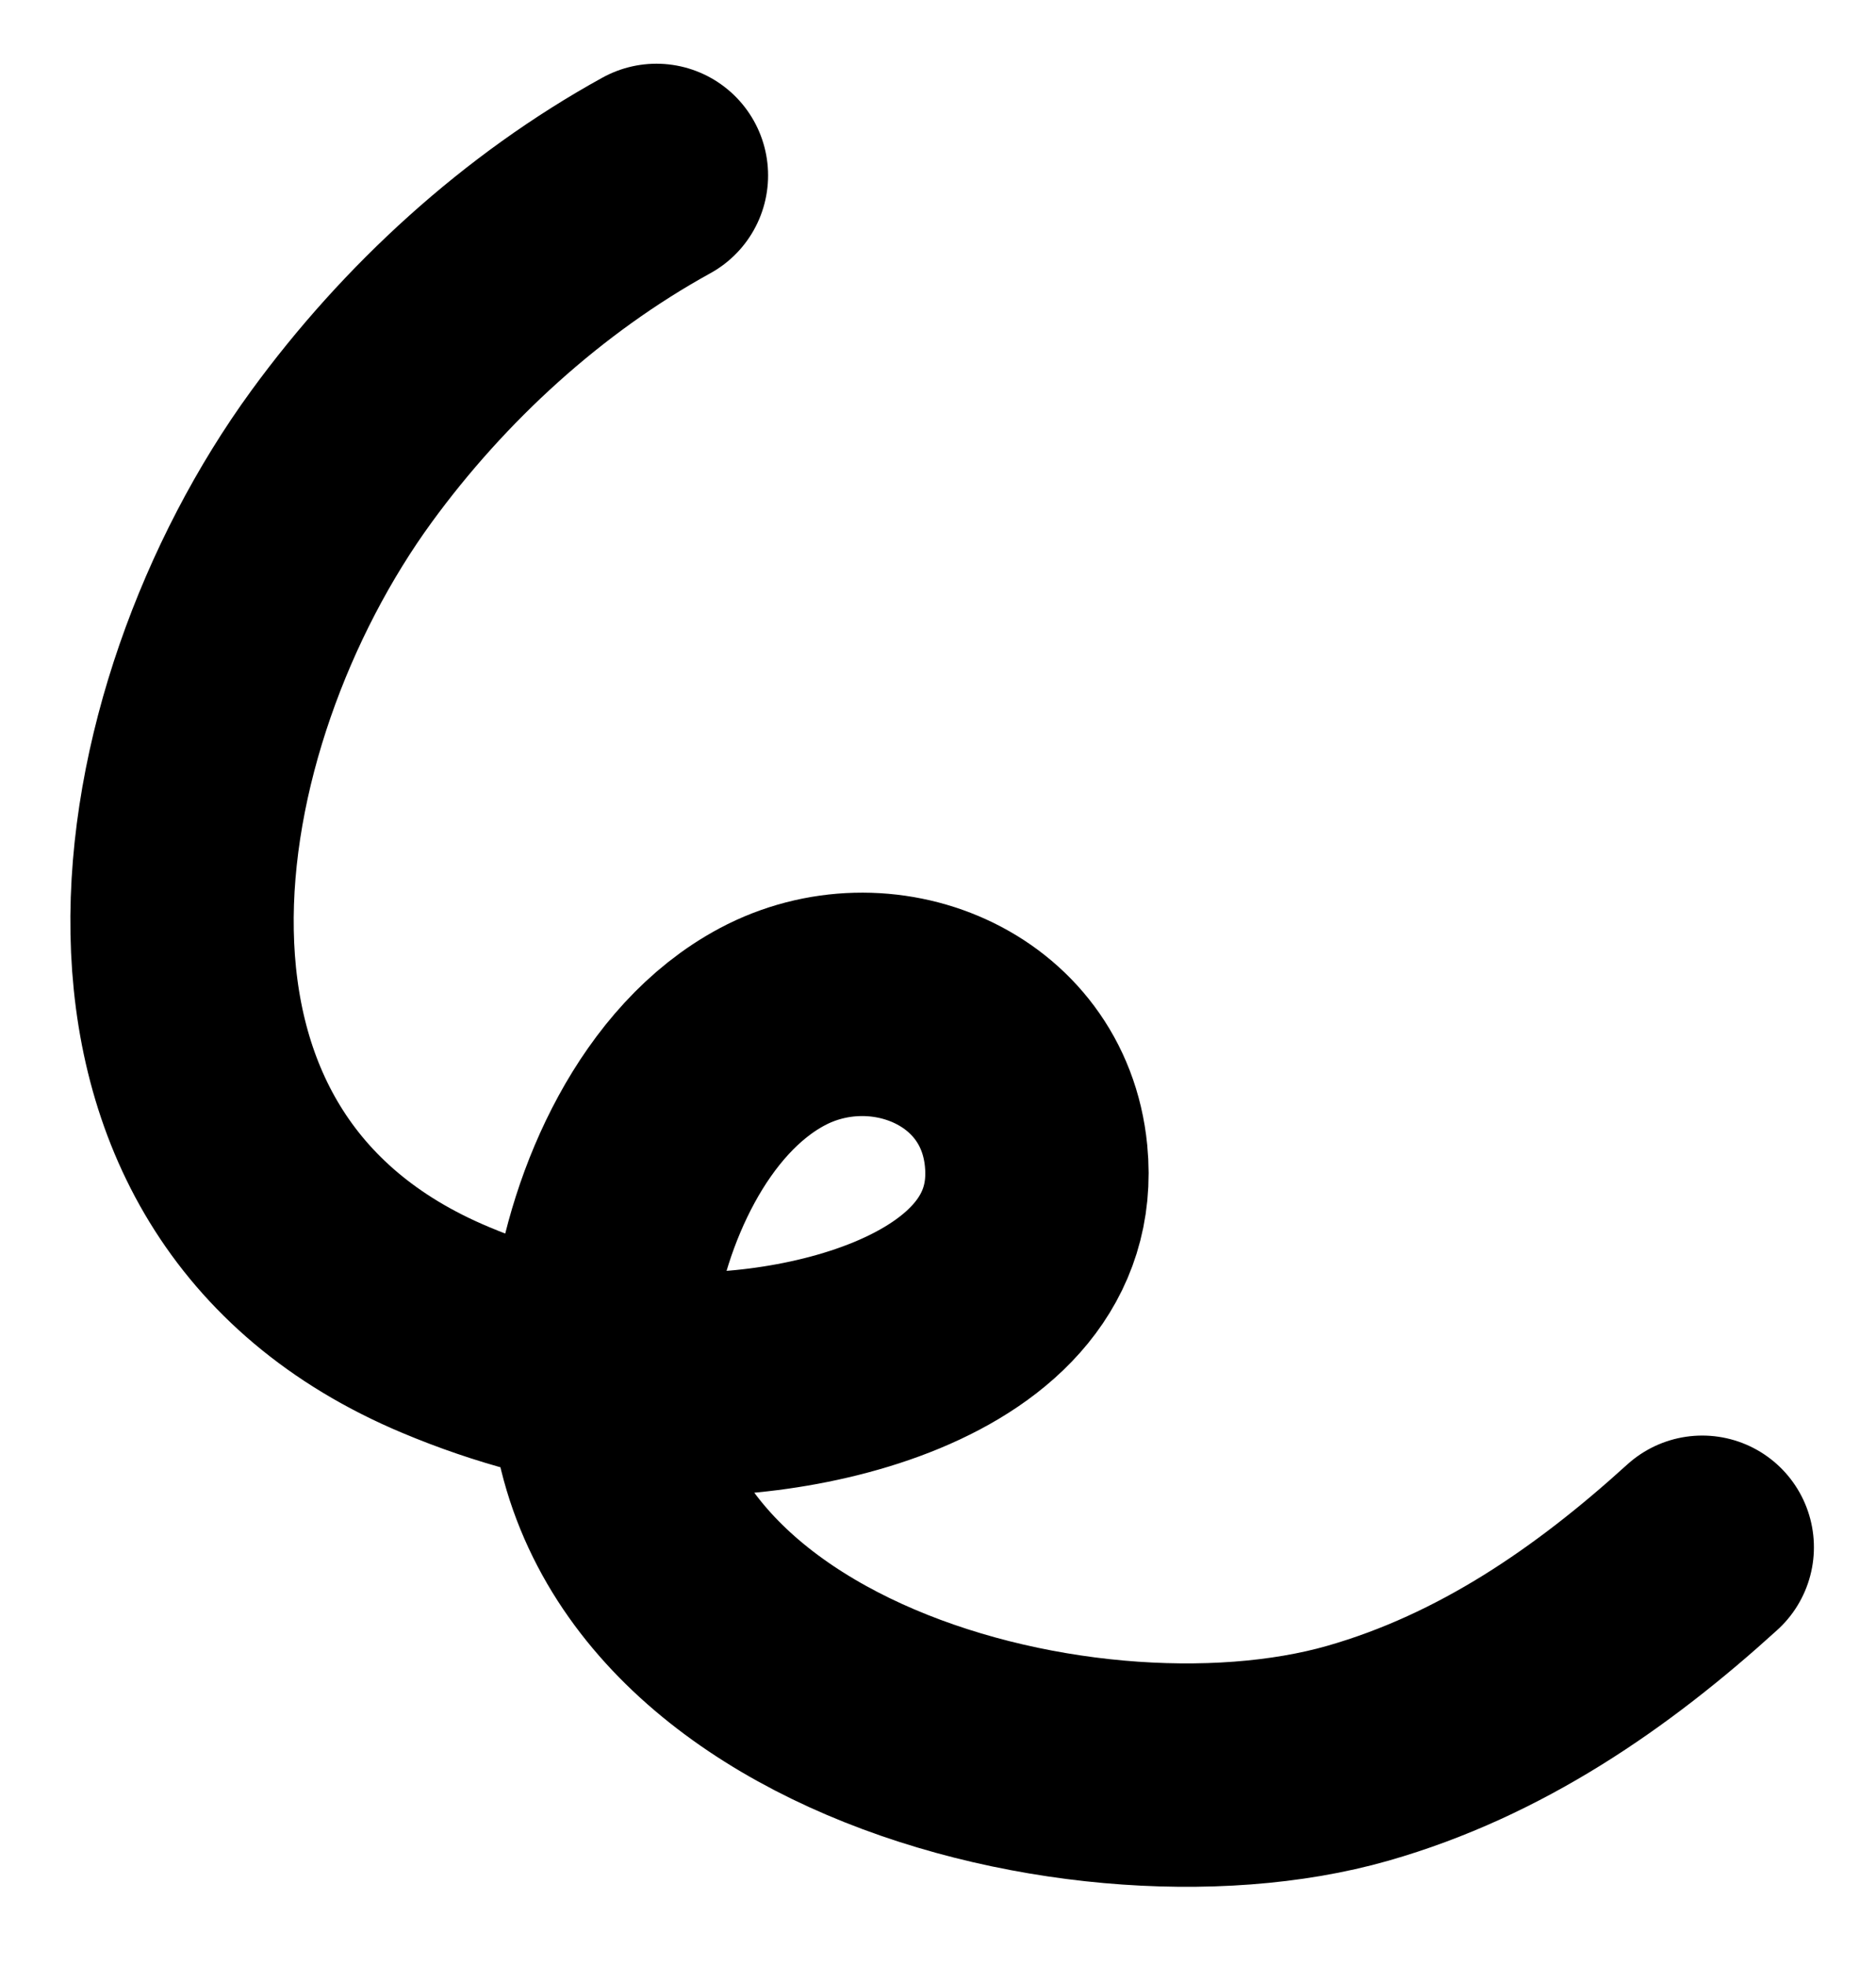
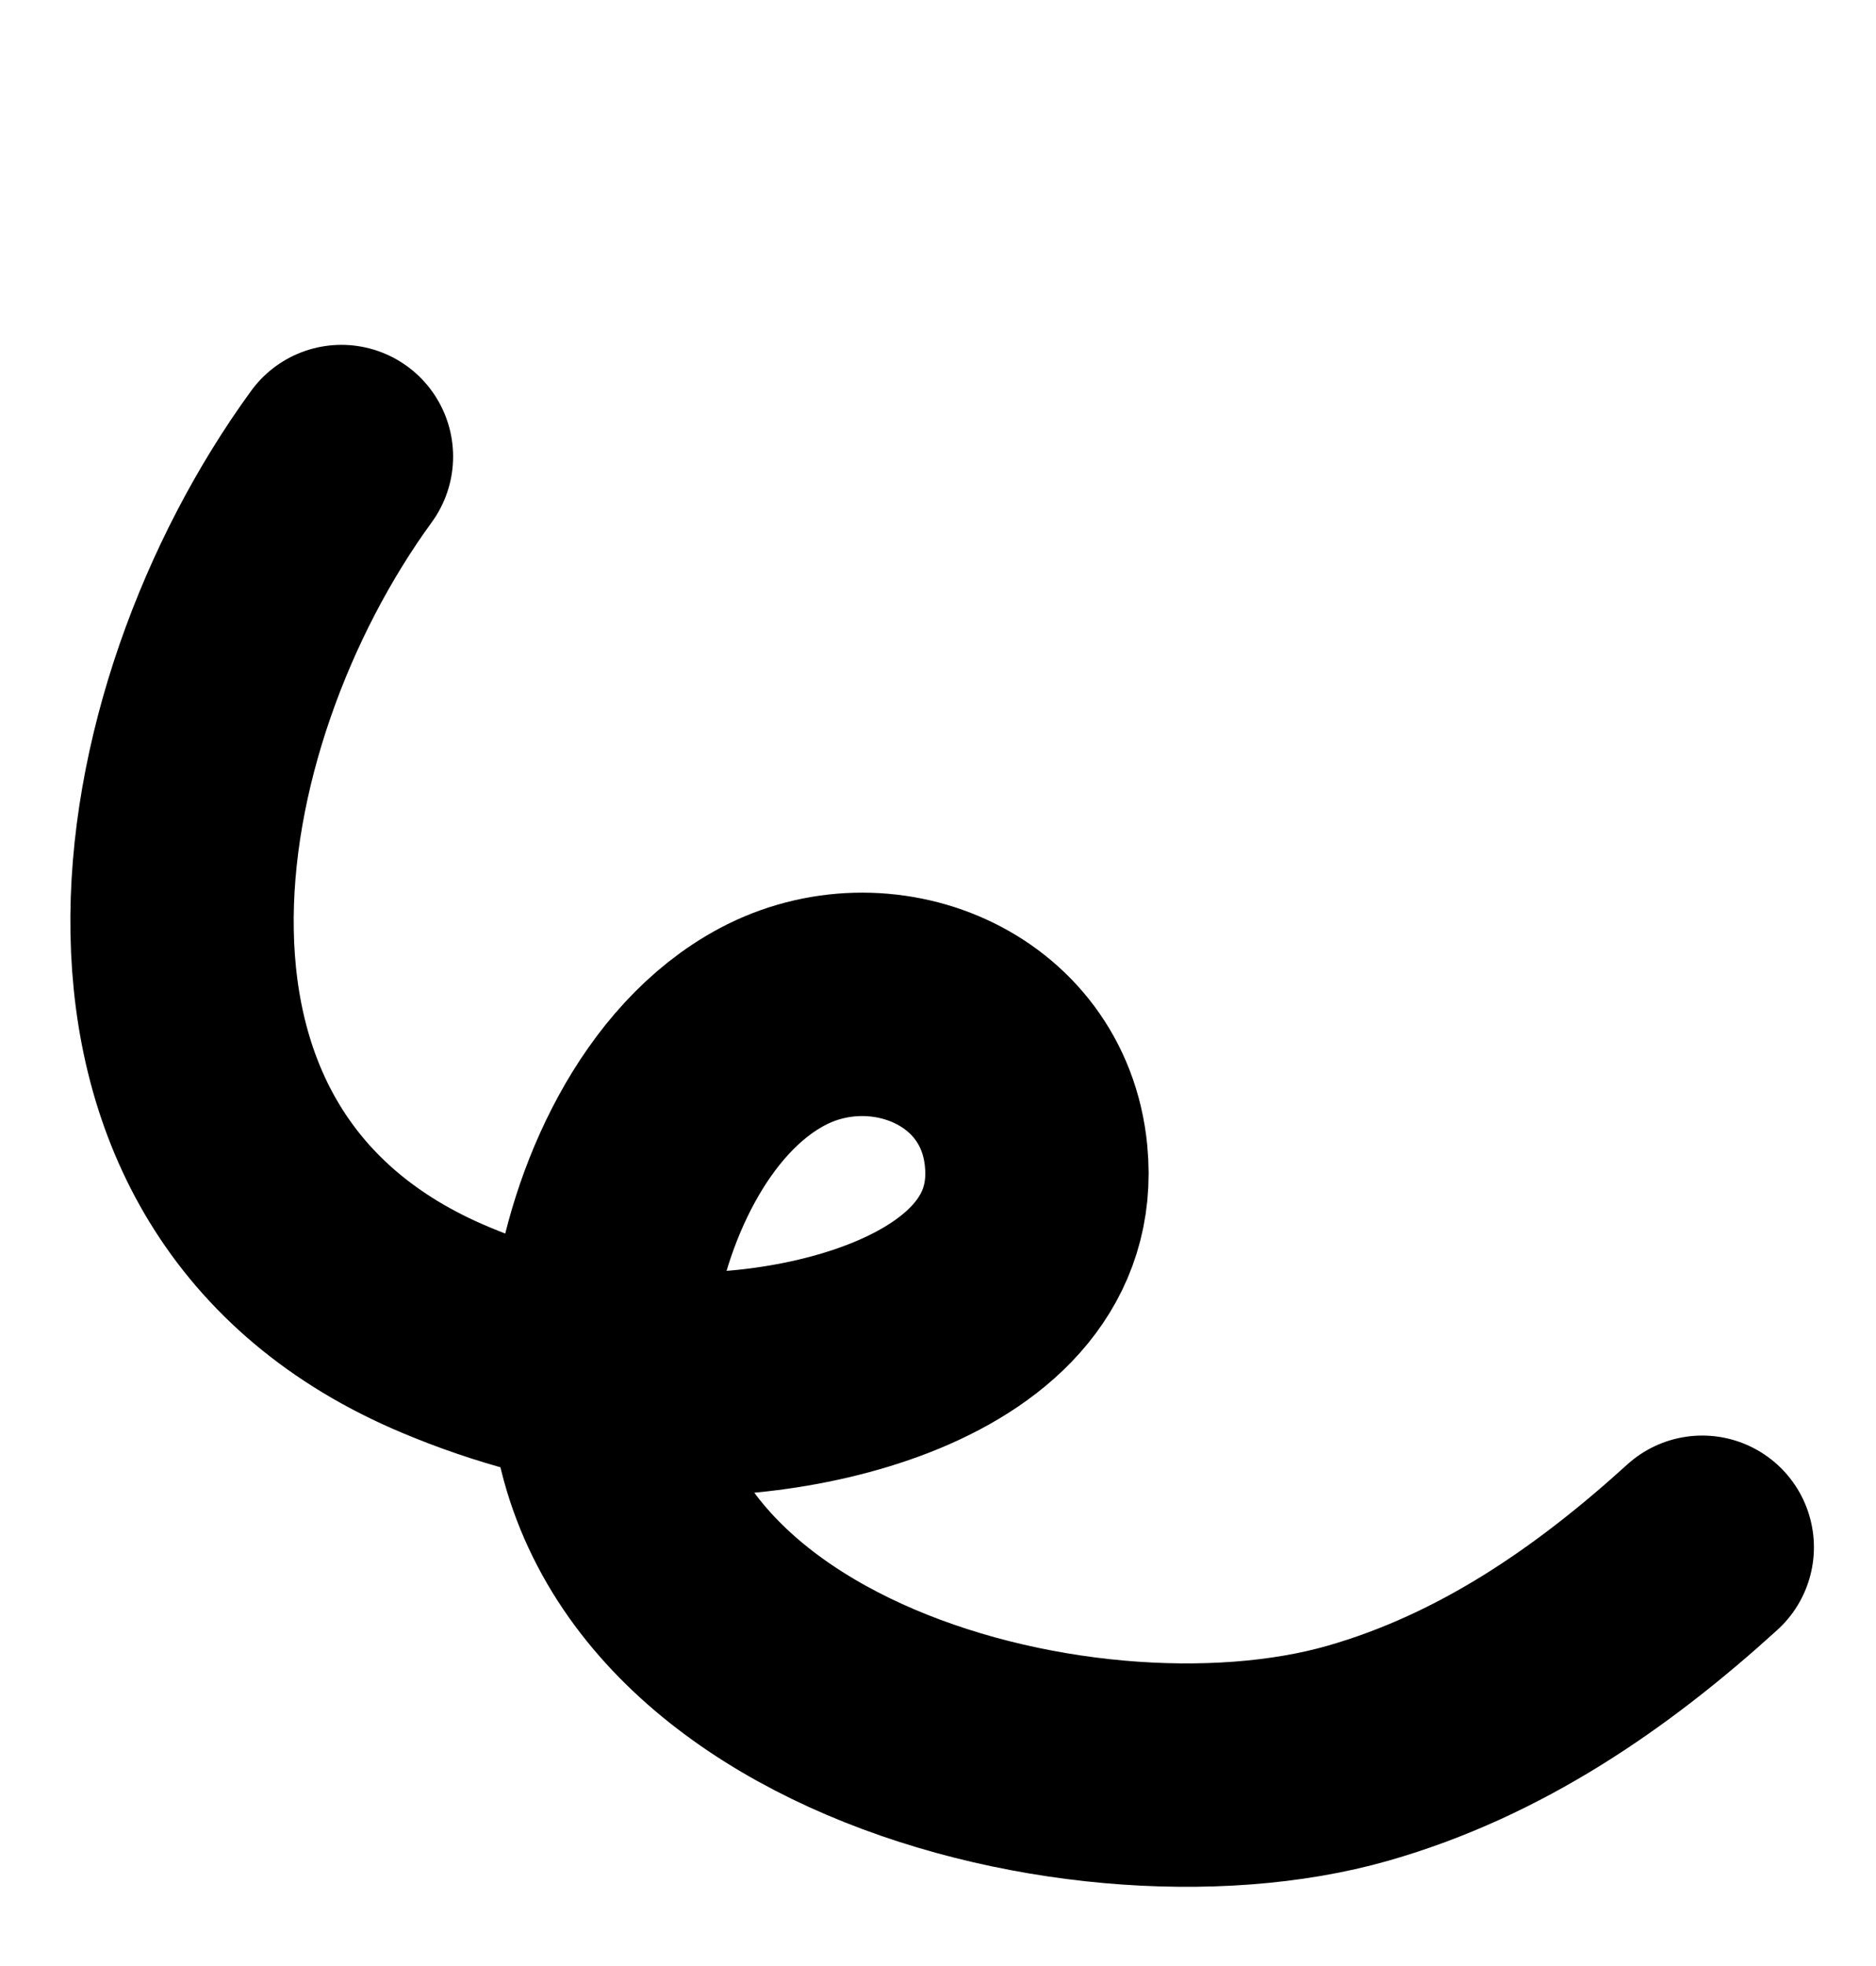
<svg xmlns="http://www.w3.org/2000/svg" width="21" height="22" viewBox="0 0 21 22" fill="none">
-   <path d="M19.055 17.314C17.936 18.331 16.684 19.195 15.2 19.619C12.047 20.521 6.175 18.94 6.757 14.68C6.918 13.5 7.546 12.075 8.644 11.49C9.852 10.846 11.457 11.481 11.598 12.934C11.804 15.042 8.714 15.633 7.175 15.46C6.427 15.375 5.685 15.175 4.988 14.882C0.804 13.13 1.696 8.026 3.822 5.109C4.749 3.838 5.967 2.723 7.348 1.963" stroke="black" stroke-width="2.5" stroke-miterlimit="1.5" stroke-linecap="round" stroke-linejoin="round" />
+   <path d="M19.055 17.314C17.936 18.331 16.684 19.195 15.2 19.619C12.047 20.521 6.175 18.94 6.757 14.68C6.918 13.5 7.546 12.075 8.644 11.49C9.852 10.846 11.457 11.481 11.598 12.934C11.804 15.042 8.714 15.633 7.175 15.46C6.427 15.375 5.685 15.175 4.988 14.882C0.804 13.13 1.696 8.026 3.822 5.109" stroke="black" stroke-width="2.5" stroke-miterlimit="1.5" stroke-linecap="round" stroke-linejoin="round" />
</svg>